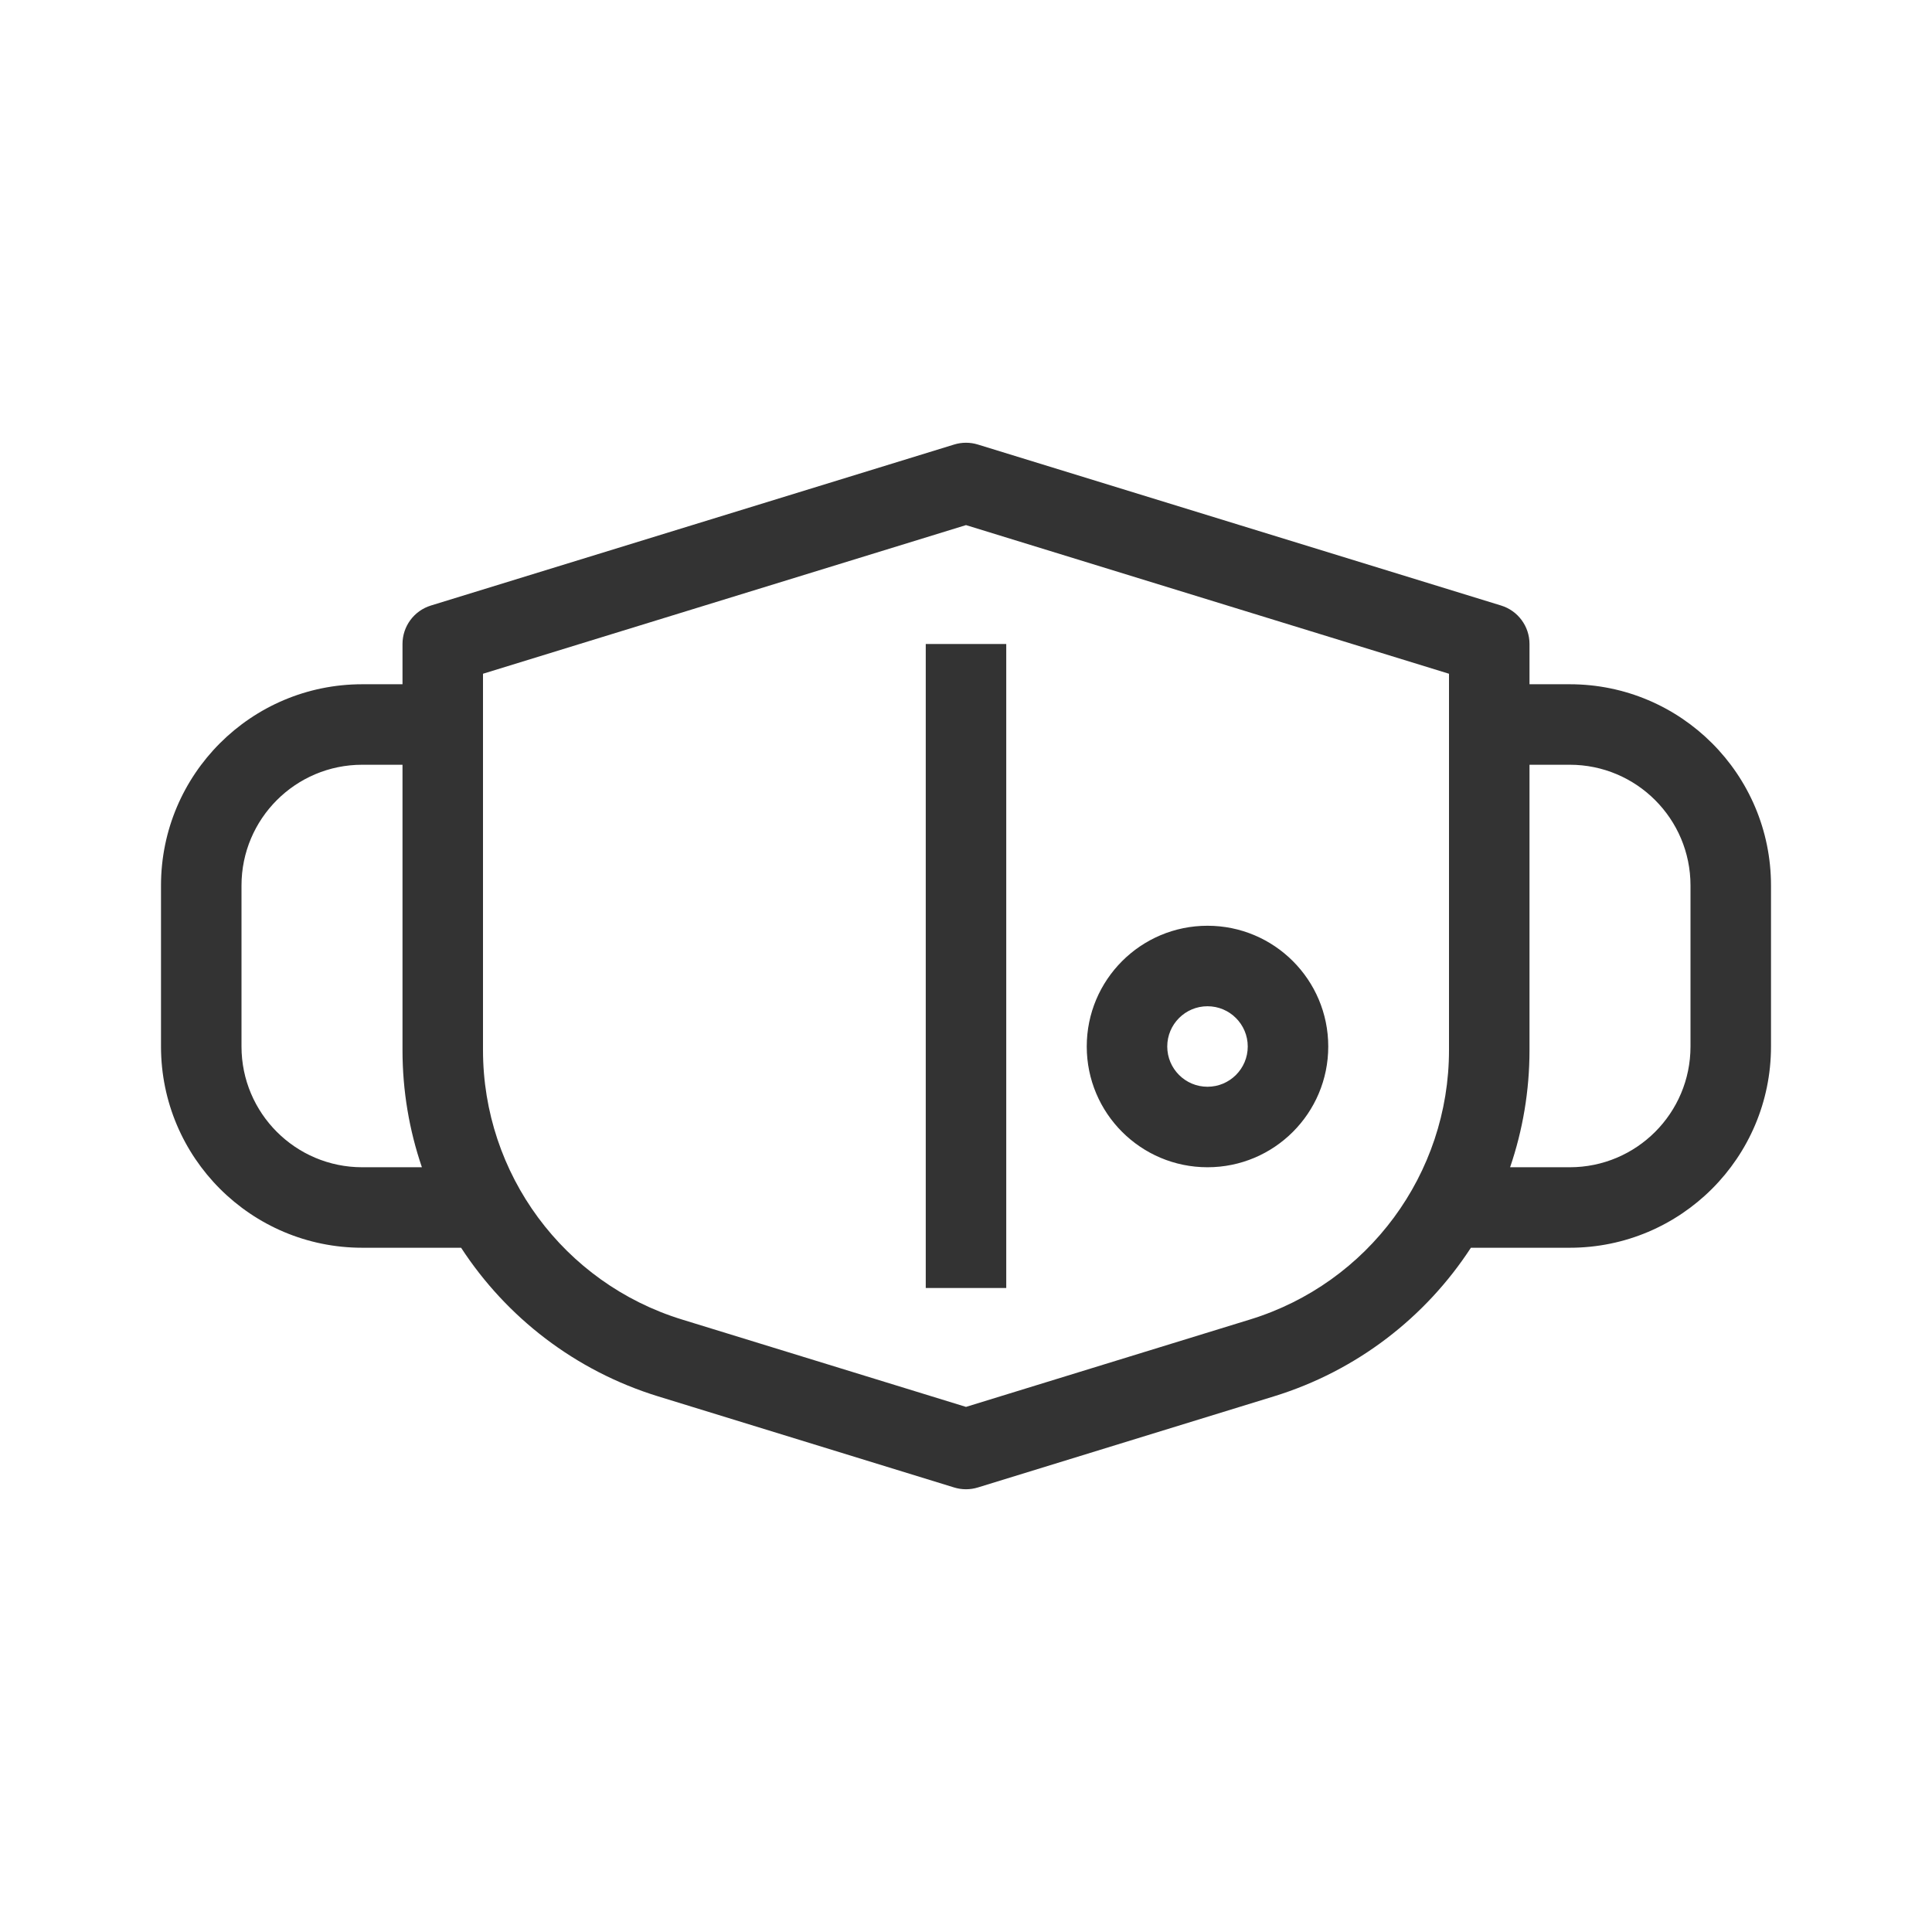
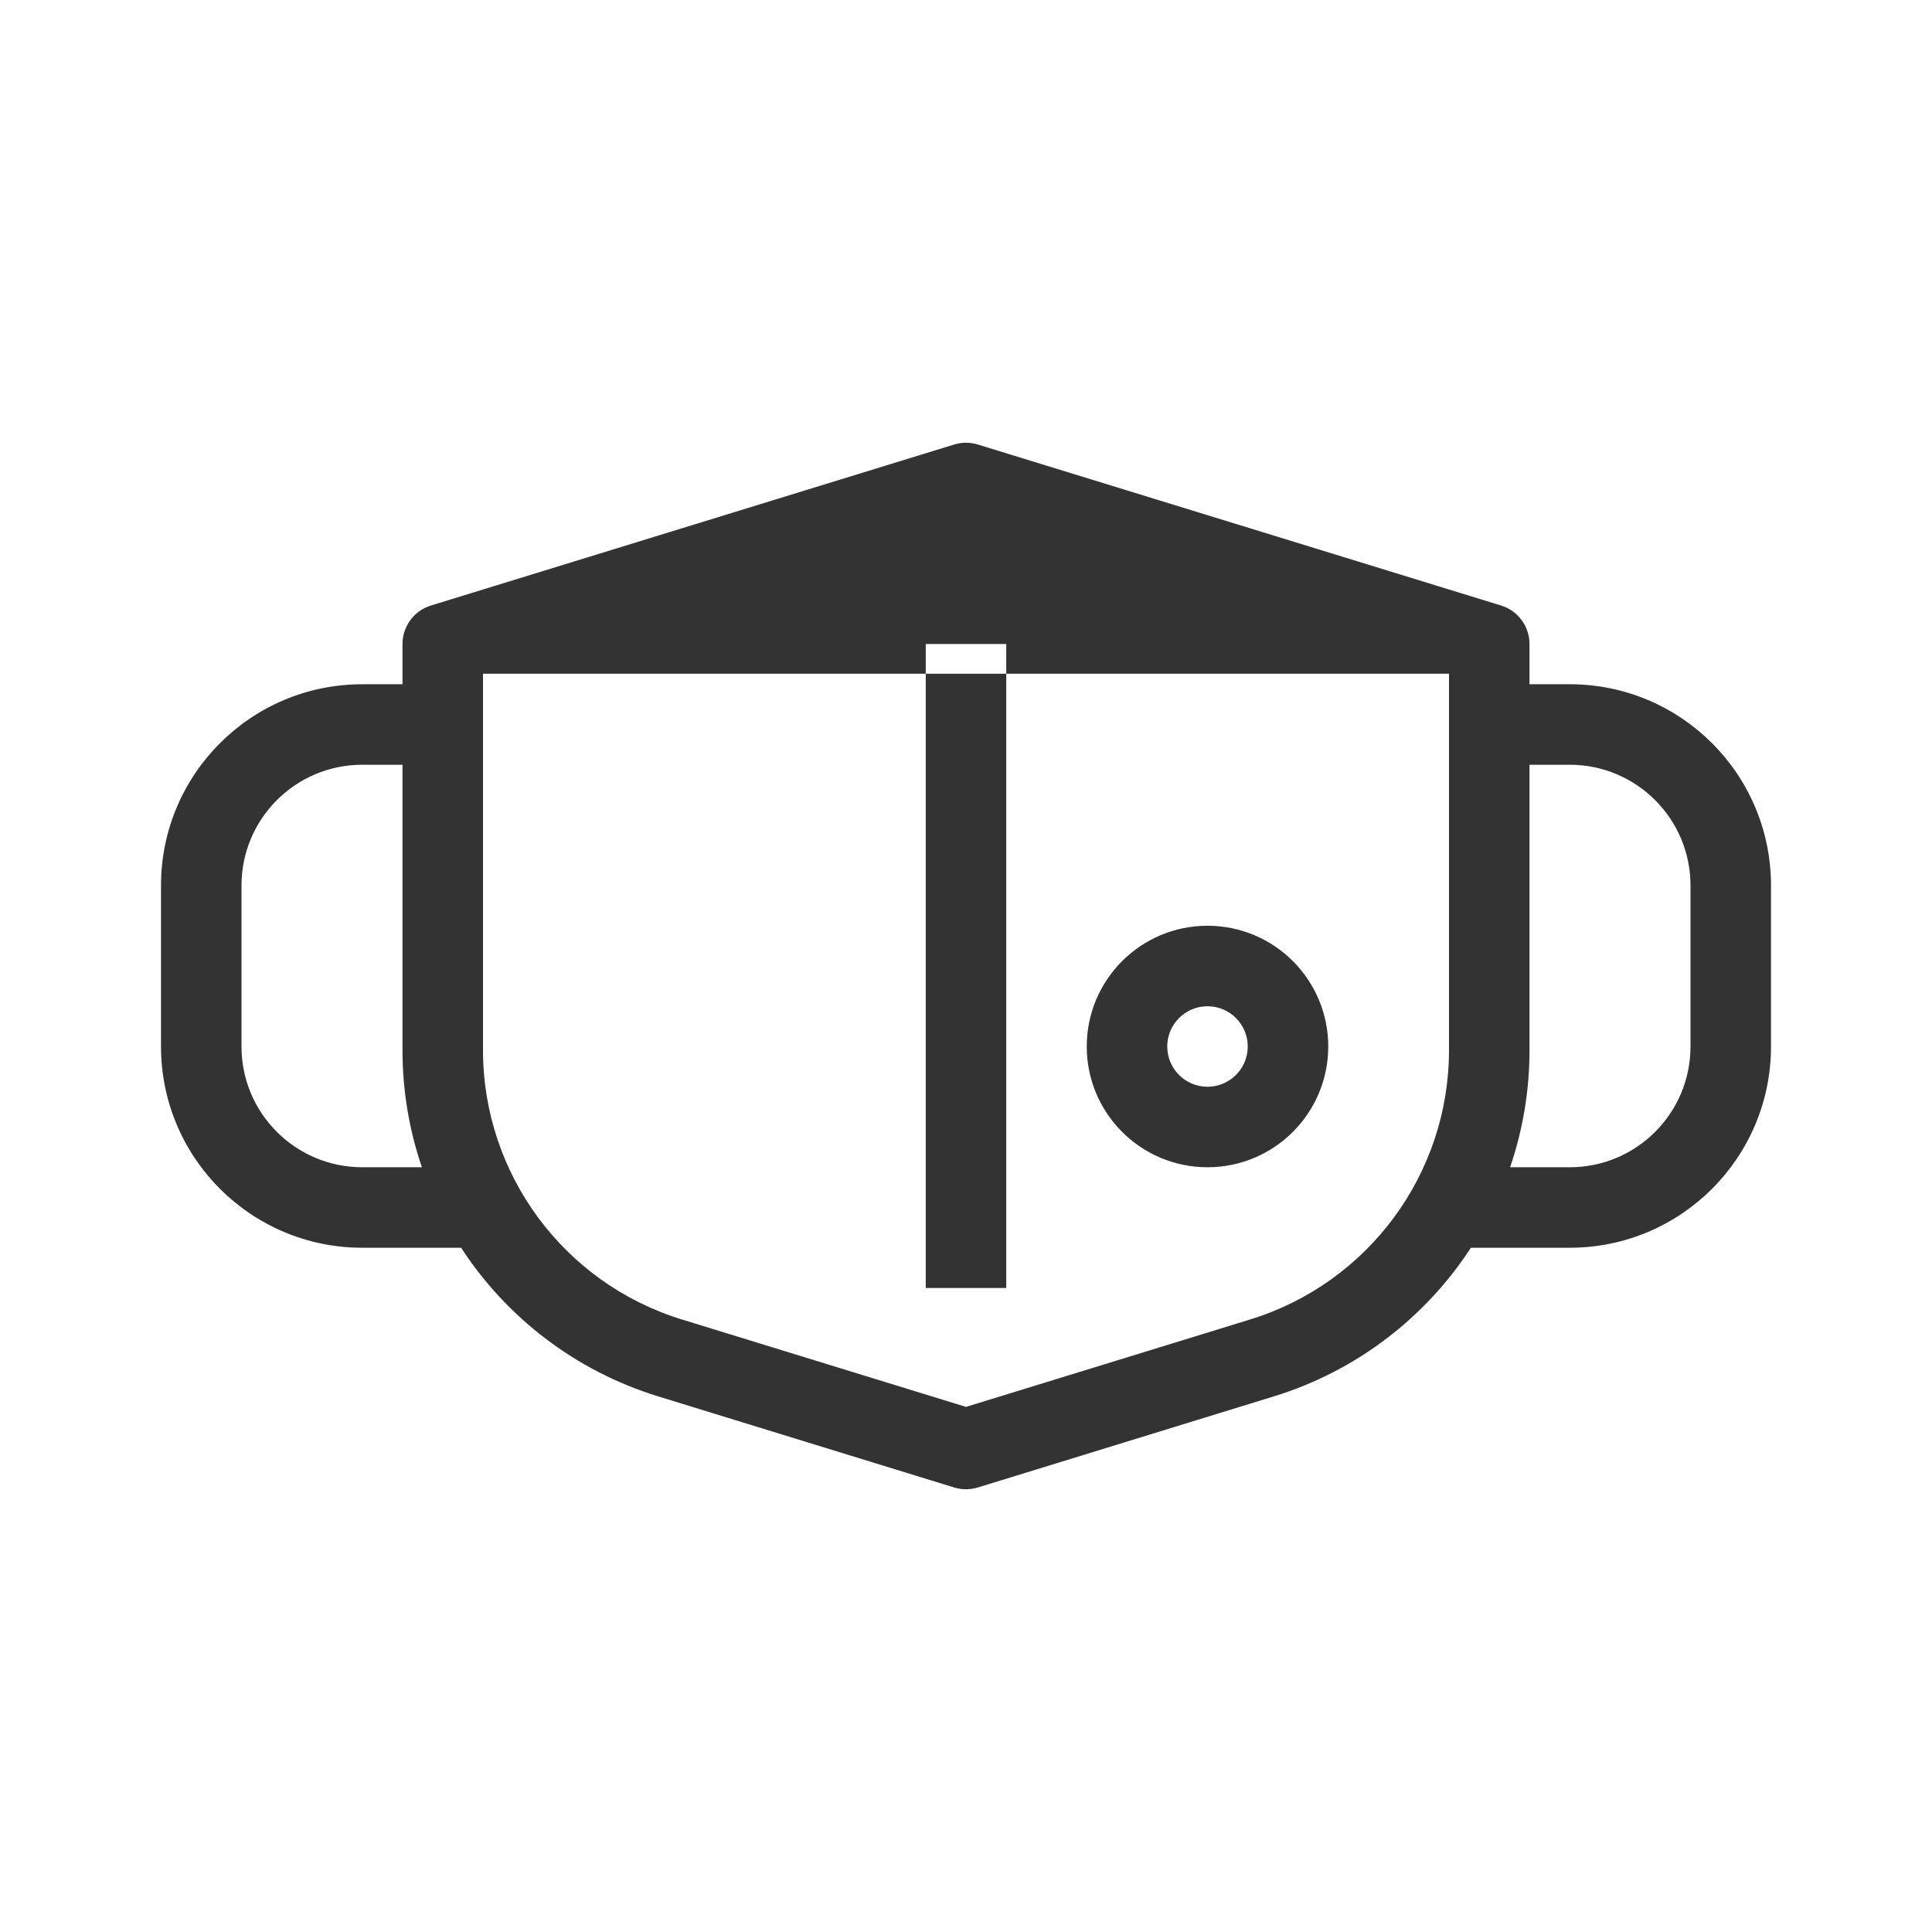
<svg xmlns="http://www.w3.org/2000/svg" width="800px" height="800px" viewBox="0 0 48 48" fill="none">
-   <path fill-rule="evenodd" clip-rule="evenodd" d="M23.706 11.044C23.898 10.985 24.102 10.985 24.294 11.044L37.294 15.044C37.714 15.173 38 15.561 38 16V17H39C41.761 17 44 19.239 44 22V26C44 28.761 41.761 31 39 31H36.544C35.421 32.724 33.714 34.057 31.647 34.693L24.294 36.956C24.102 37.015 23.898 37.015 23.706 36.956L16.353 34.693C14.286 34.057 12.579 32.724 11.456 31H9C6.239 31 4 28.761 4 26V22C4 19.239 6.239 17 9 17H10V16C10 15.561 10.286 15.173 10.706 15.044L23.706 11.044ZM10 19H9C7.343 19 6 20.343 6 22V26C6 27.657 7.343 29 9 29H10.482C10.168 28.081 10 27.102 10 26.091V19ZM38 26.091V19H39C40.657 19 42 20.343 42 22V26C42 27.657 40.657 29 39 29H37.518C37.832 28.081 38 27.102 38 26.091ZM12 16.739V26.091C12 29.164 14.004 31.878 16.941 32.782L24 34.954L31.059 32.782C33.996 31.878 36 29.164 36 26.091V16.739L24 13.046L12 16.739ZM25 16V32H23V16H25ZM29 26C29 25.448 29.448 25 30 25C30.552 25 31 25.448 31 26C31 26.552 30.552 27 30 27C29.448 27 29 26.552 29 26ZM30 23C28.343 23 27 24.343 27 26C27 27.657 28.343 29 30 29C31.657 29 33 27.657 33 26C33 24.343 31.657 23 30 23Z" fill="#333333" />
+   <path fill-rule="evenodd" clip-rule="evenodd" d="M23.706 11.044C23.898 10.985 24.102 10.985 24.294 11.044L37.294 15.044C37.714 15.173 38 15.561 38 16V17H39C41.761 17 44 19.239 44 22V26C44 28.761 41.761 31 39 31H36.544C35.421 32.724 33.714 34.057 31.647 34.693L24.294 36.956C24.102 37.015 23.898 37.015 23.706 36.956L16.353 34.693C14.286 34.057 12.579 32.724 11.456 31H9C6.239 31 4 28.761 4 26V22C4 19.239 6.239 17 9 17H10V16C10 15.561 10.286 15.173 10.706 15.044L23.706 11.044ZM10 19H9C7.343 19 6 20.343 6 22V26C6 27.657 7.343 29 9 29H10.482C10.168 28.081 10 27.102 10 26.091V19ZM38 26.091V19H39C40.657 19 42 20.343 42 22V26C42 27.657 40.657 29 39 29H37.518C37.832 28.081 38 27.102 38 26.091ZM12 16.739V26.091C12 29.164 14.004 31.878 16.941 32.782L24 34.954L31.059 32.782C33.996 31.878 36 29.164 36 26.091V16.739L12 16.739ZM25 16V32H23V16H25ZM29 26C29 25.448 29.448 25 30 25C30.552 25 31 25.448 31 26C31 26.552 30.552 27 30 27C29.448 27 29 26.552 29 26ZM30 23C28.343 23 27 24.343 27 26C27 27.657 28.343 29 30 29C31.657 29 33 27.657 33 26C33 24.343 31.657 23 30 23Z" fill="#333333" />
</svg>